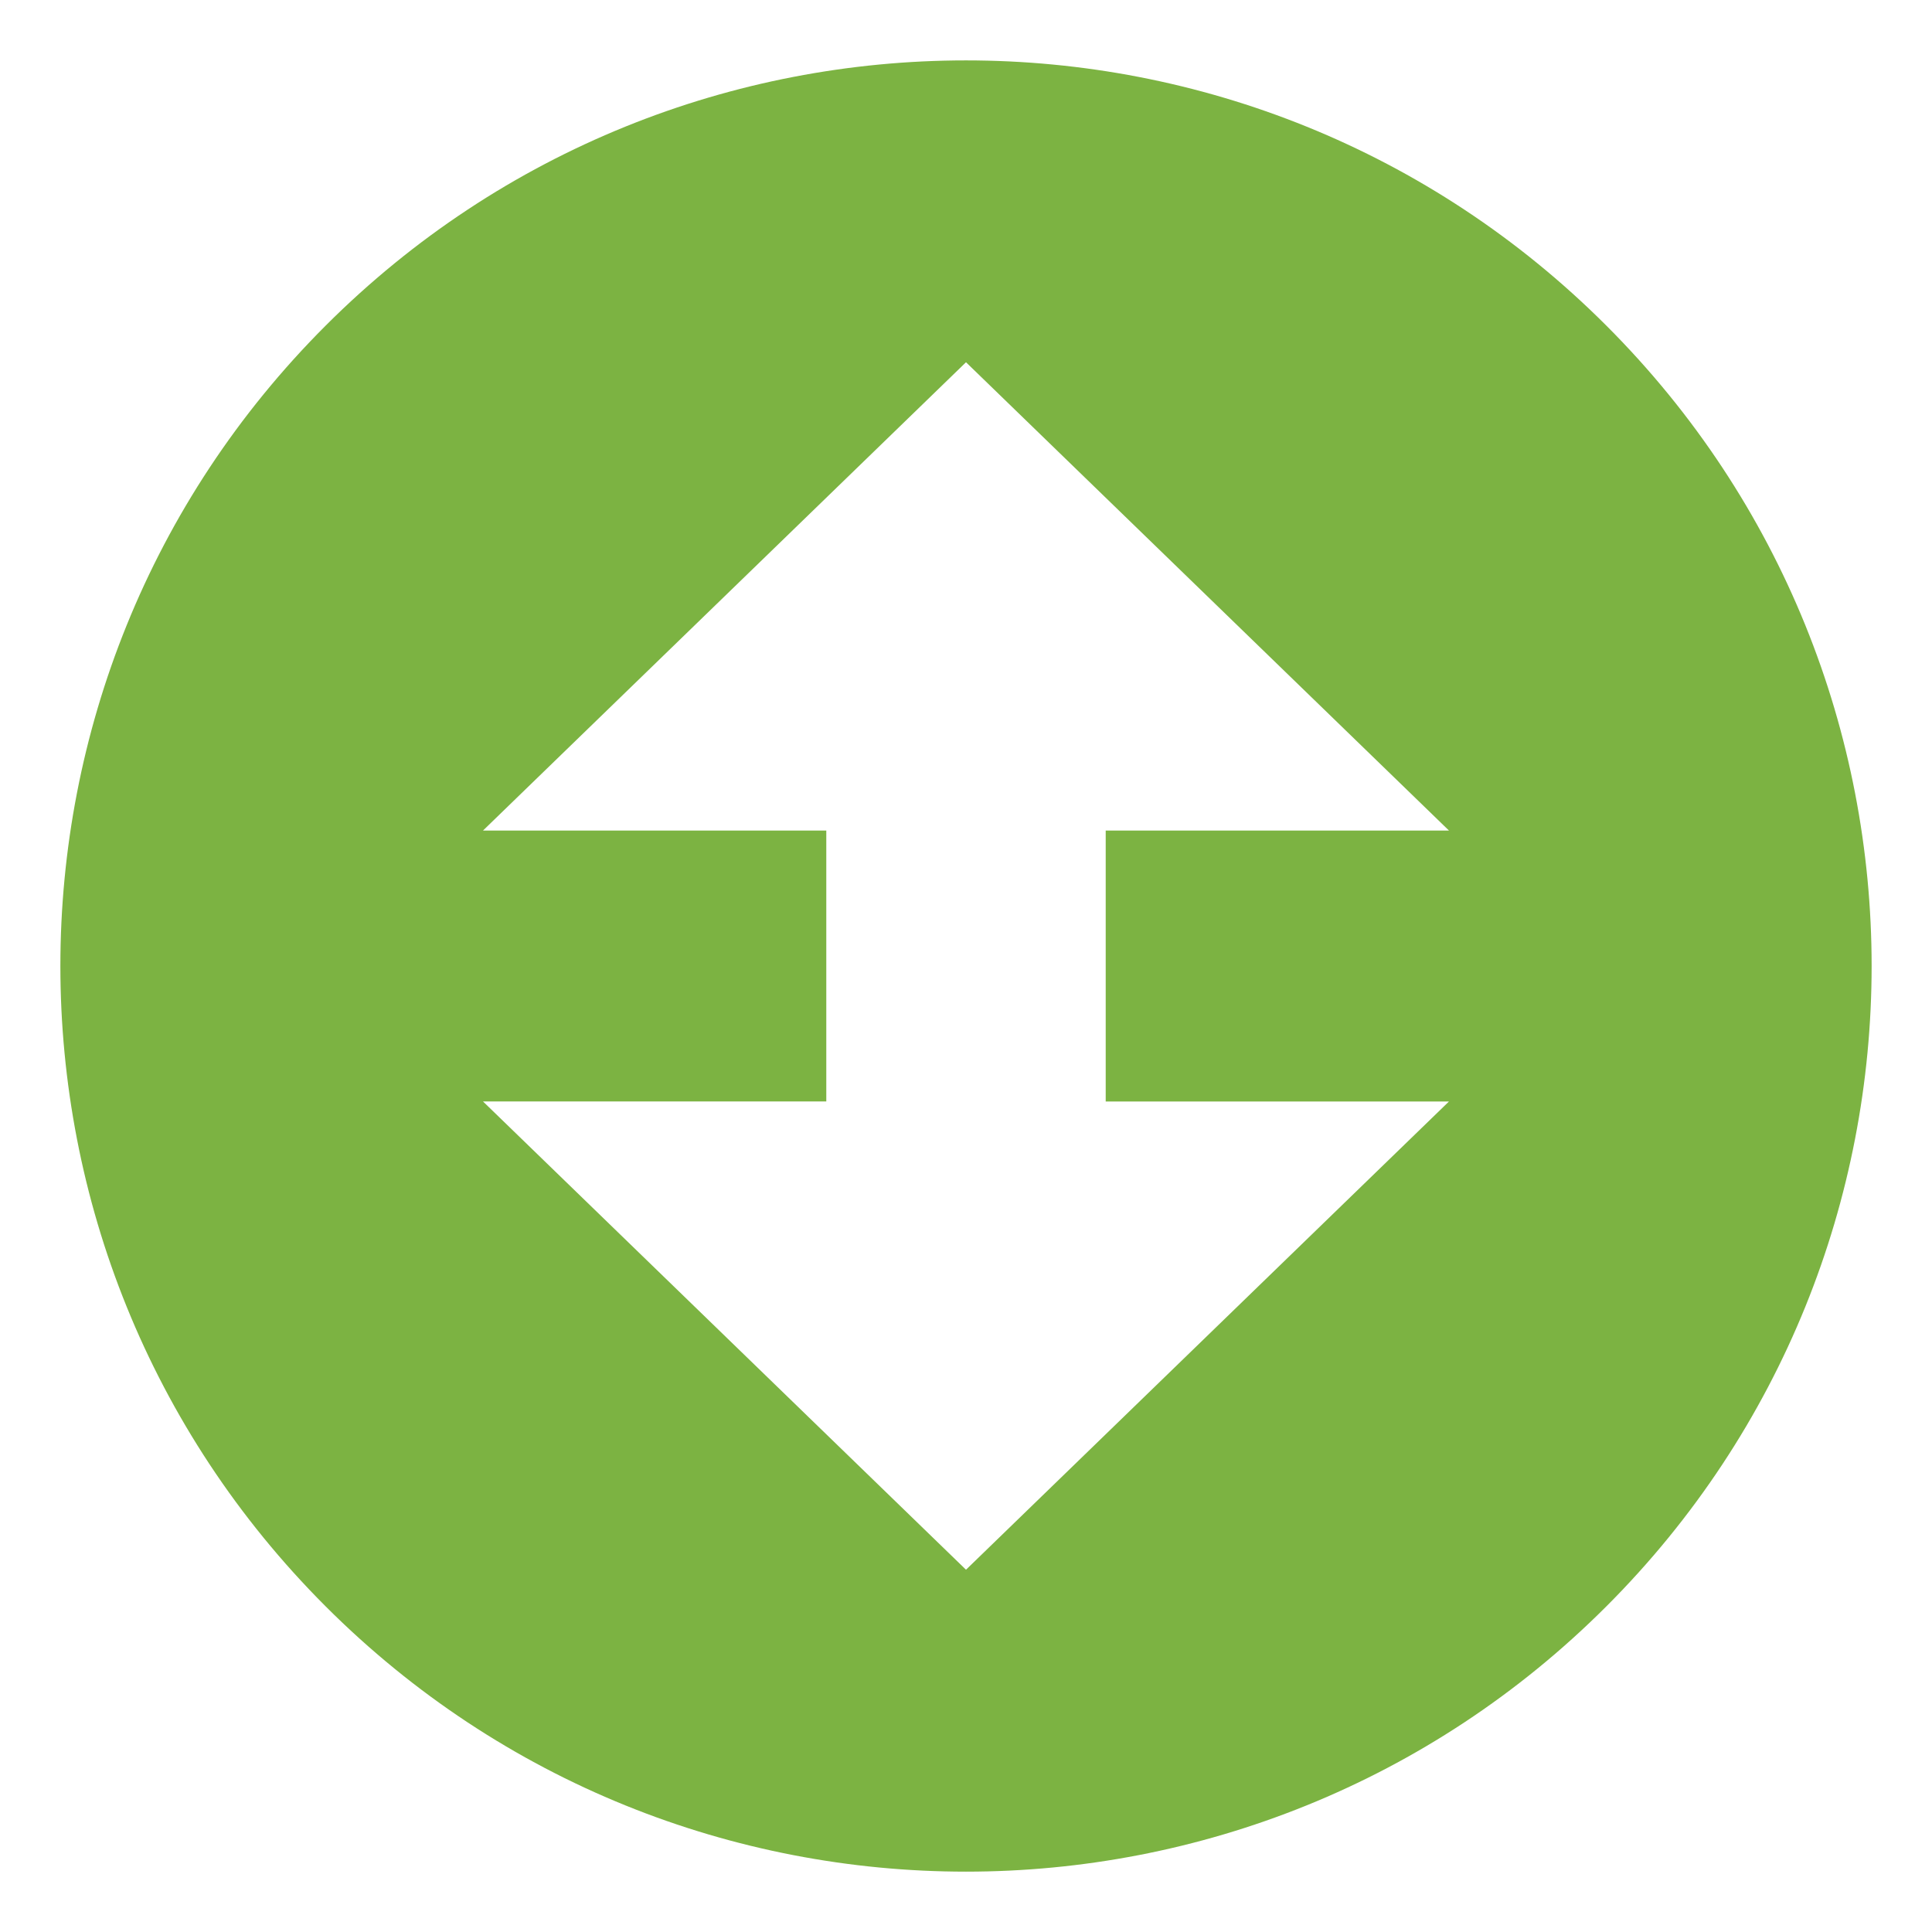
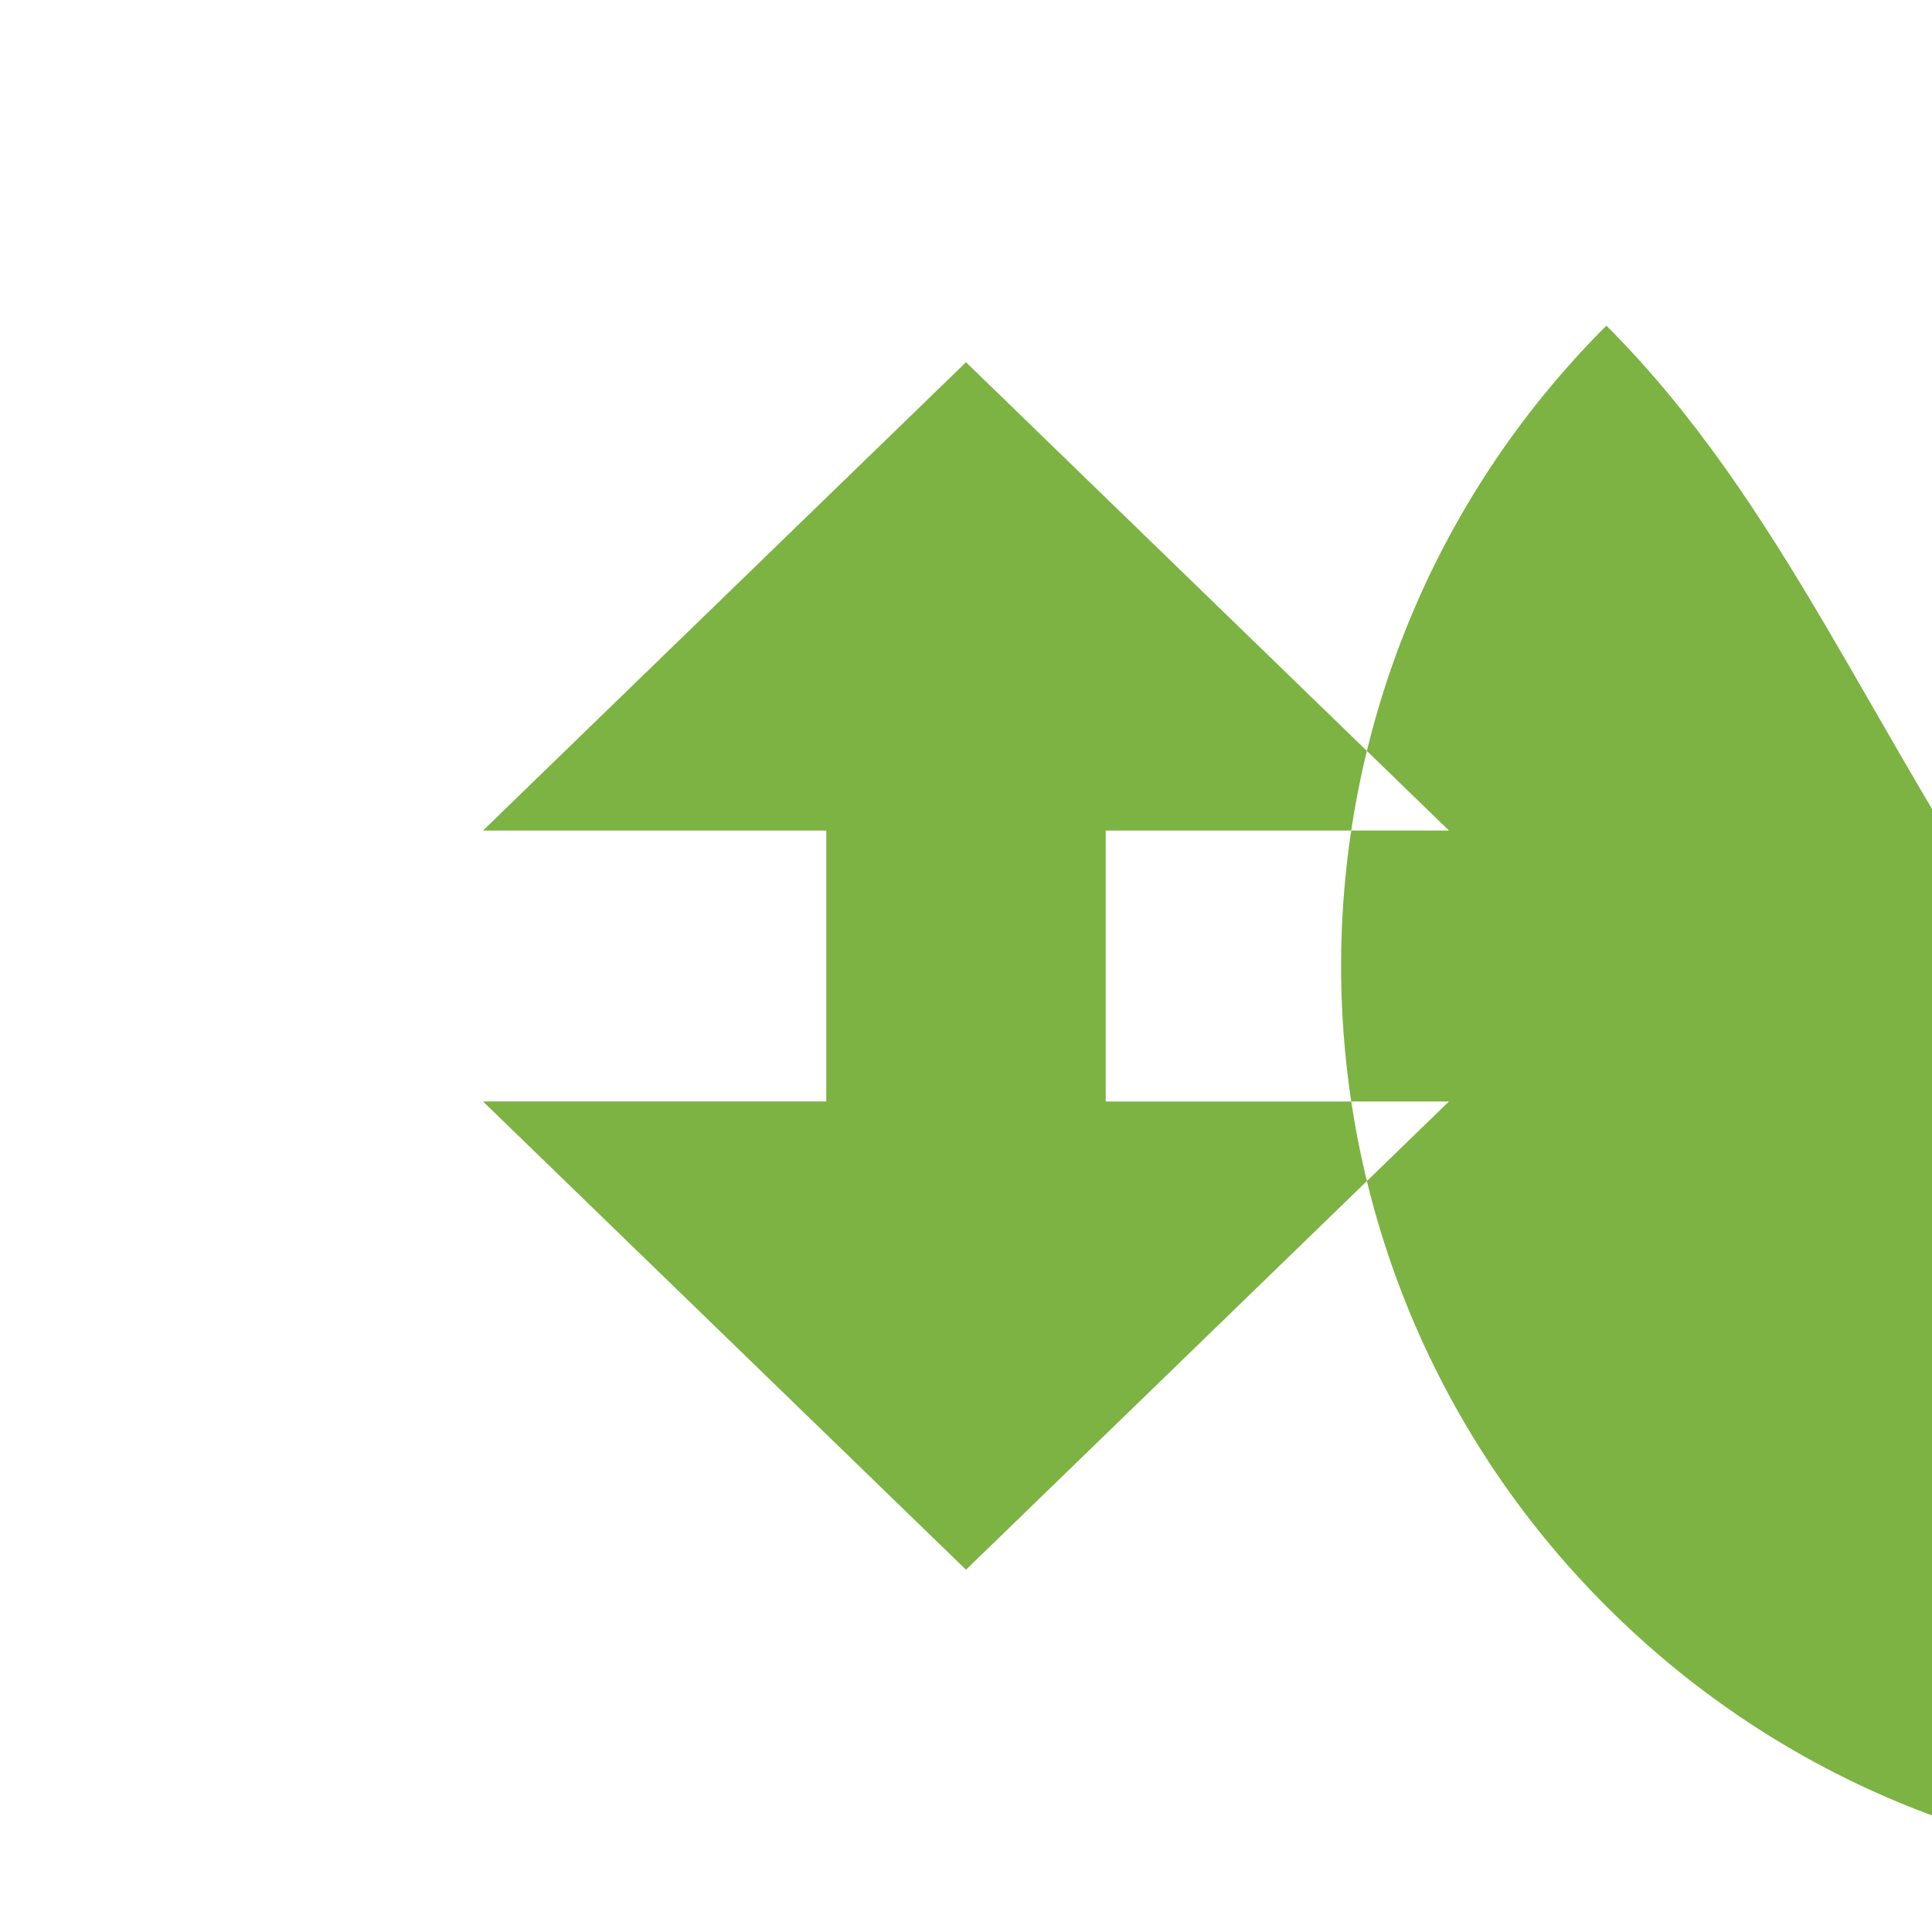
<svg xmlns="http://www.w3.org/2000/svg" viewBox="0 0 64 64" enable-background="new 0 0 64 64">
-   <path d="M53.213,10.787c-11.715-11.715-30.711-11.715-42.426,0c-11.716,11.715-11.716,30.71,0,42.426  c11.715,11.717,30.711,11.717,42.426,0C64.929,41.497,64.929,22.501,53.213,10.787z M48,36.487L32,51.999L16,36.487h11.372v-8.974  H16L32,12l16,15.514H36.628v8.974H48z" fill="#7cb342" />
+   <path d="M53.213,10.787c-11.716,11.715-11.716,30.71,0,42.426  c11.715,11.717,30.711,11.717,42.426,0C64.929,41.497,64.929,22.501,53.213,10.787z M48,36.487L32,51.999L16,36.487h11.372v-8.974  H16L32,12l16,15.514H36.628v8.974H48z" fill="#7cb342" />
</svg>